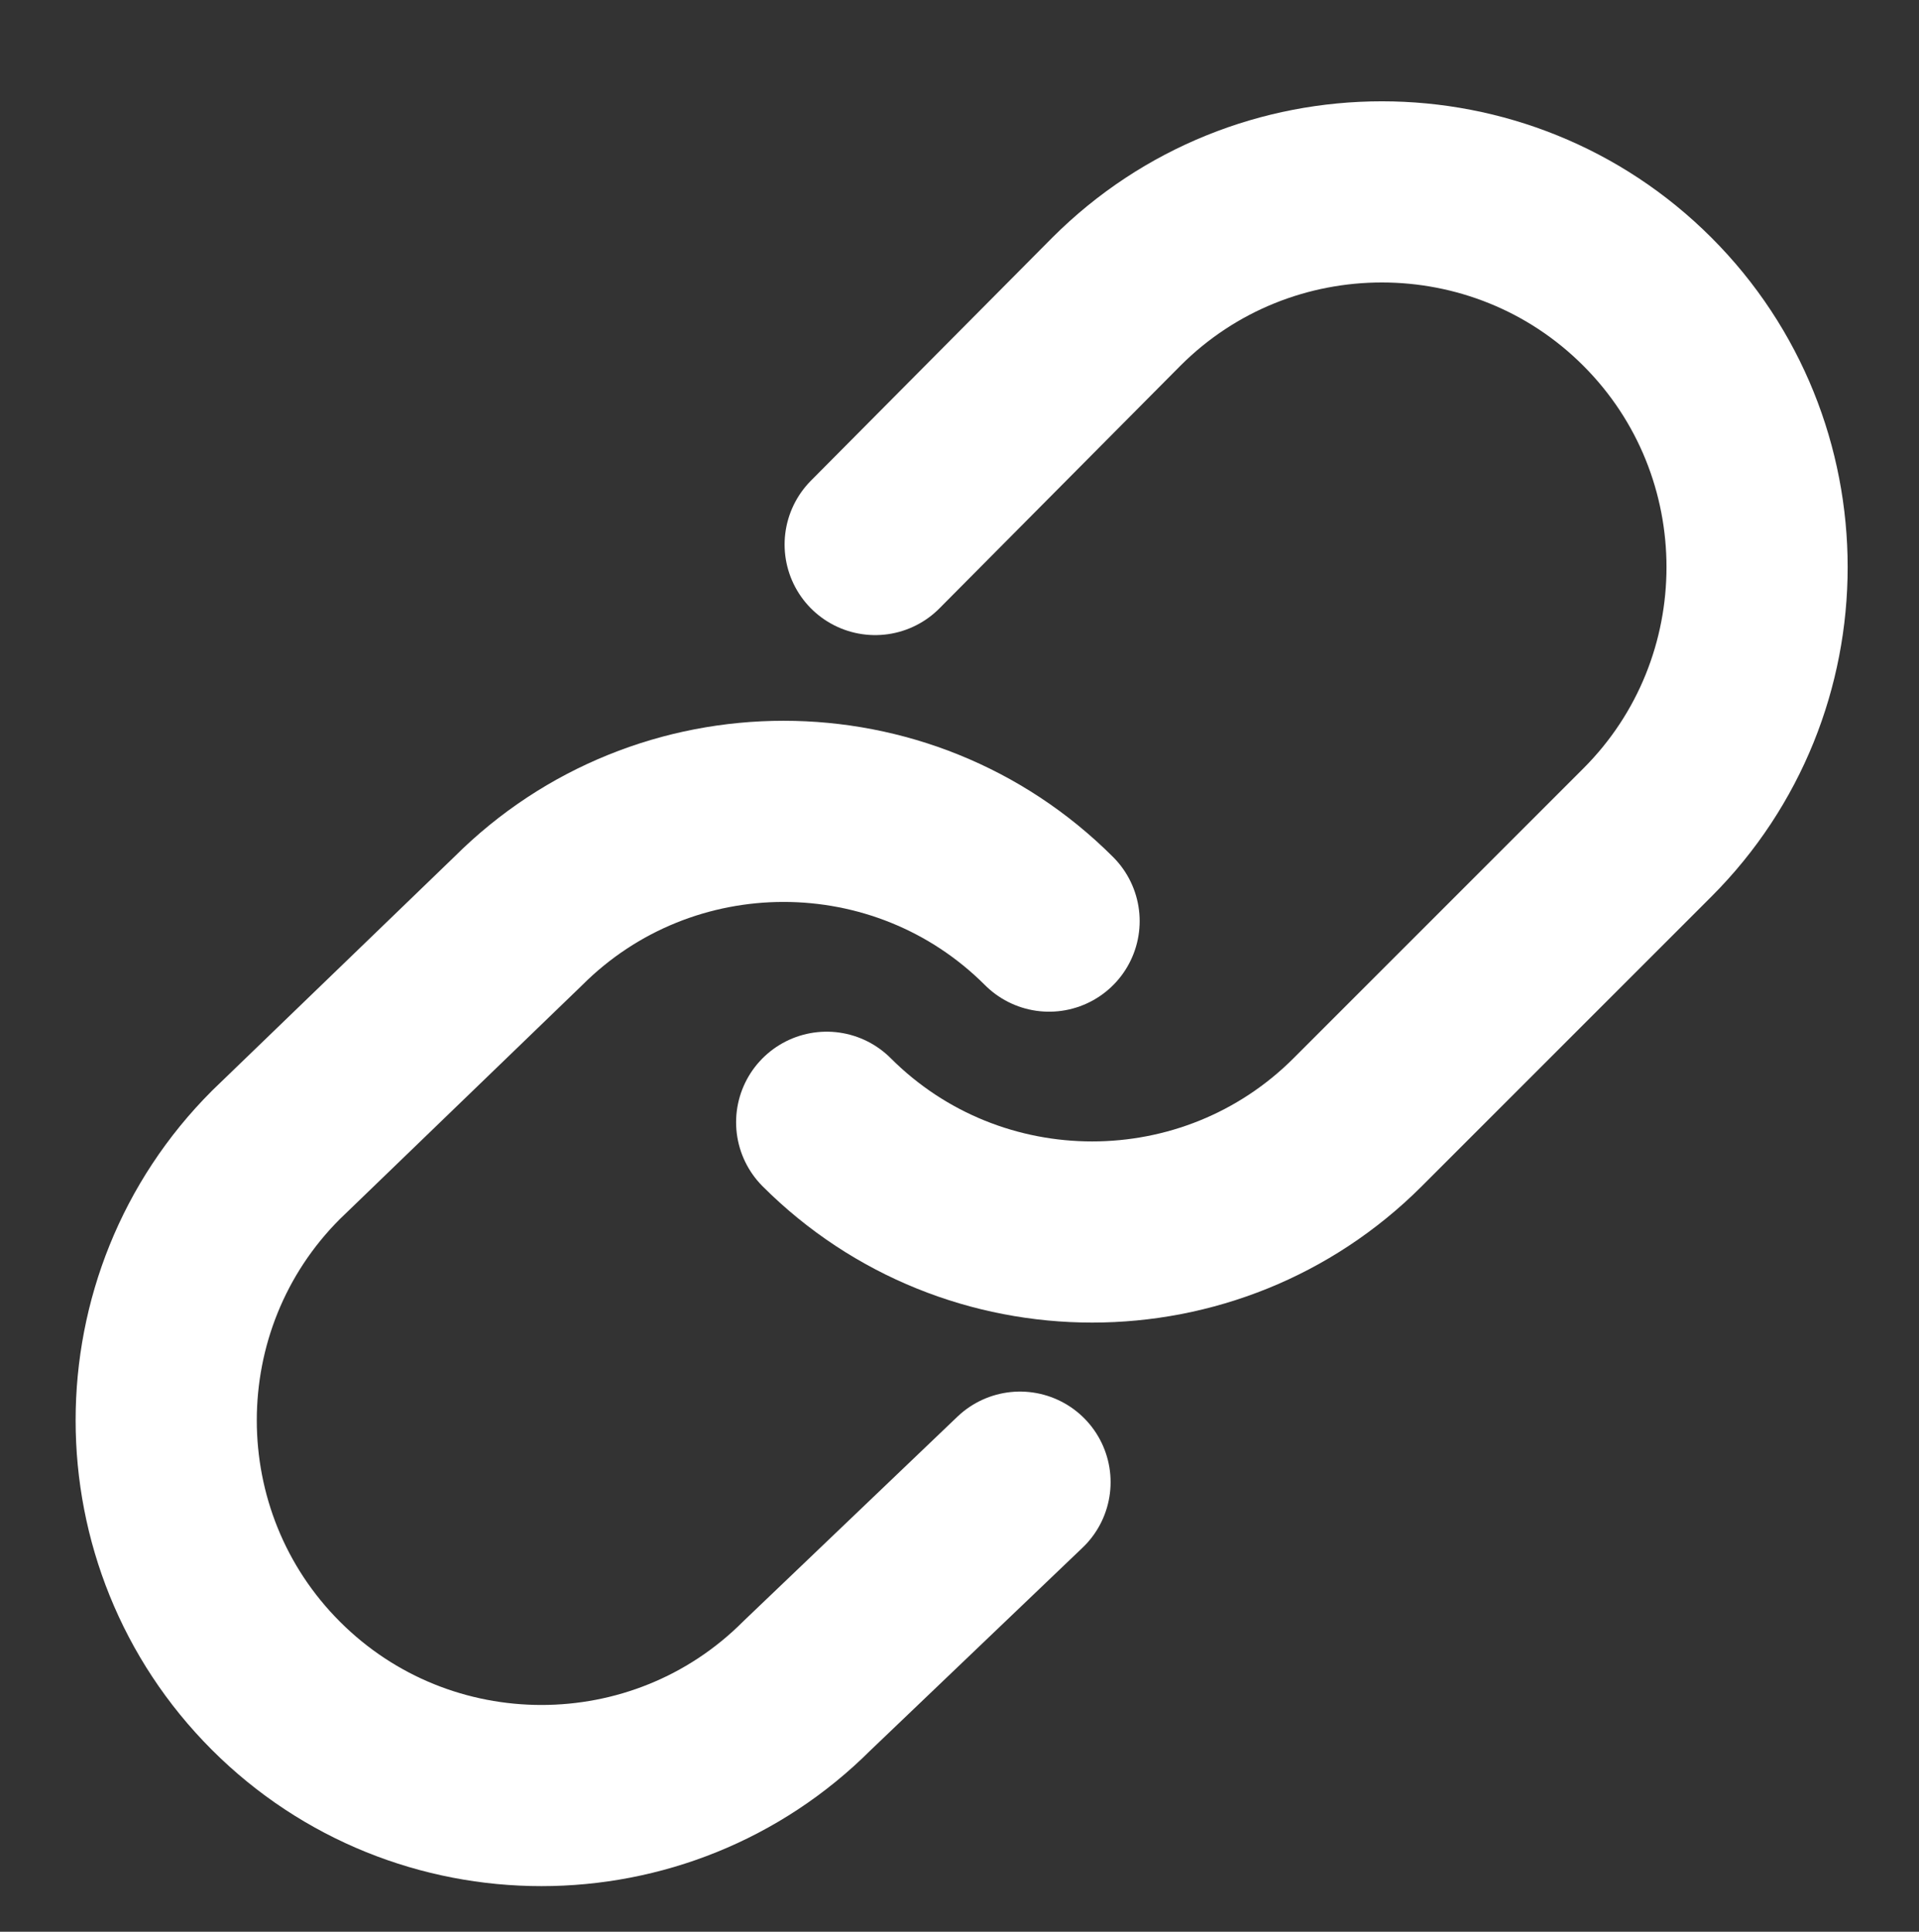
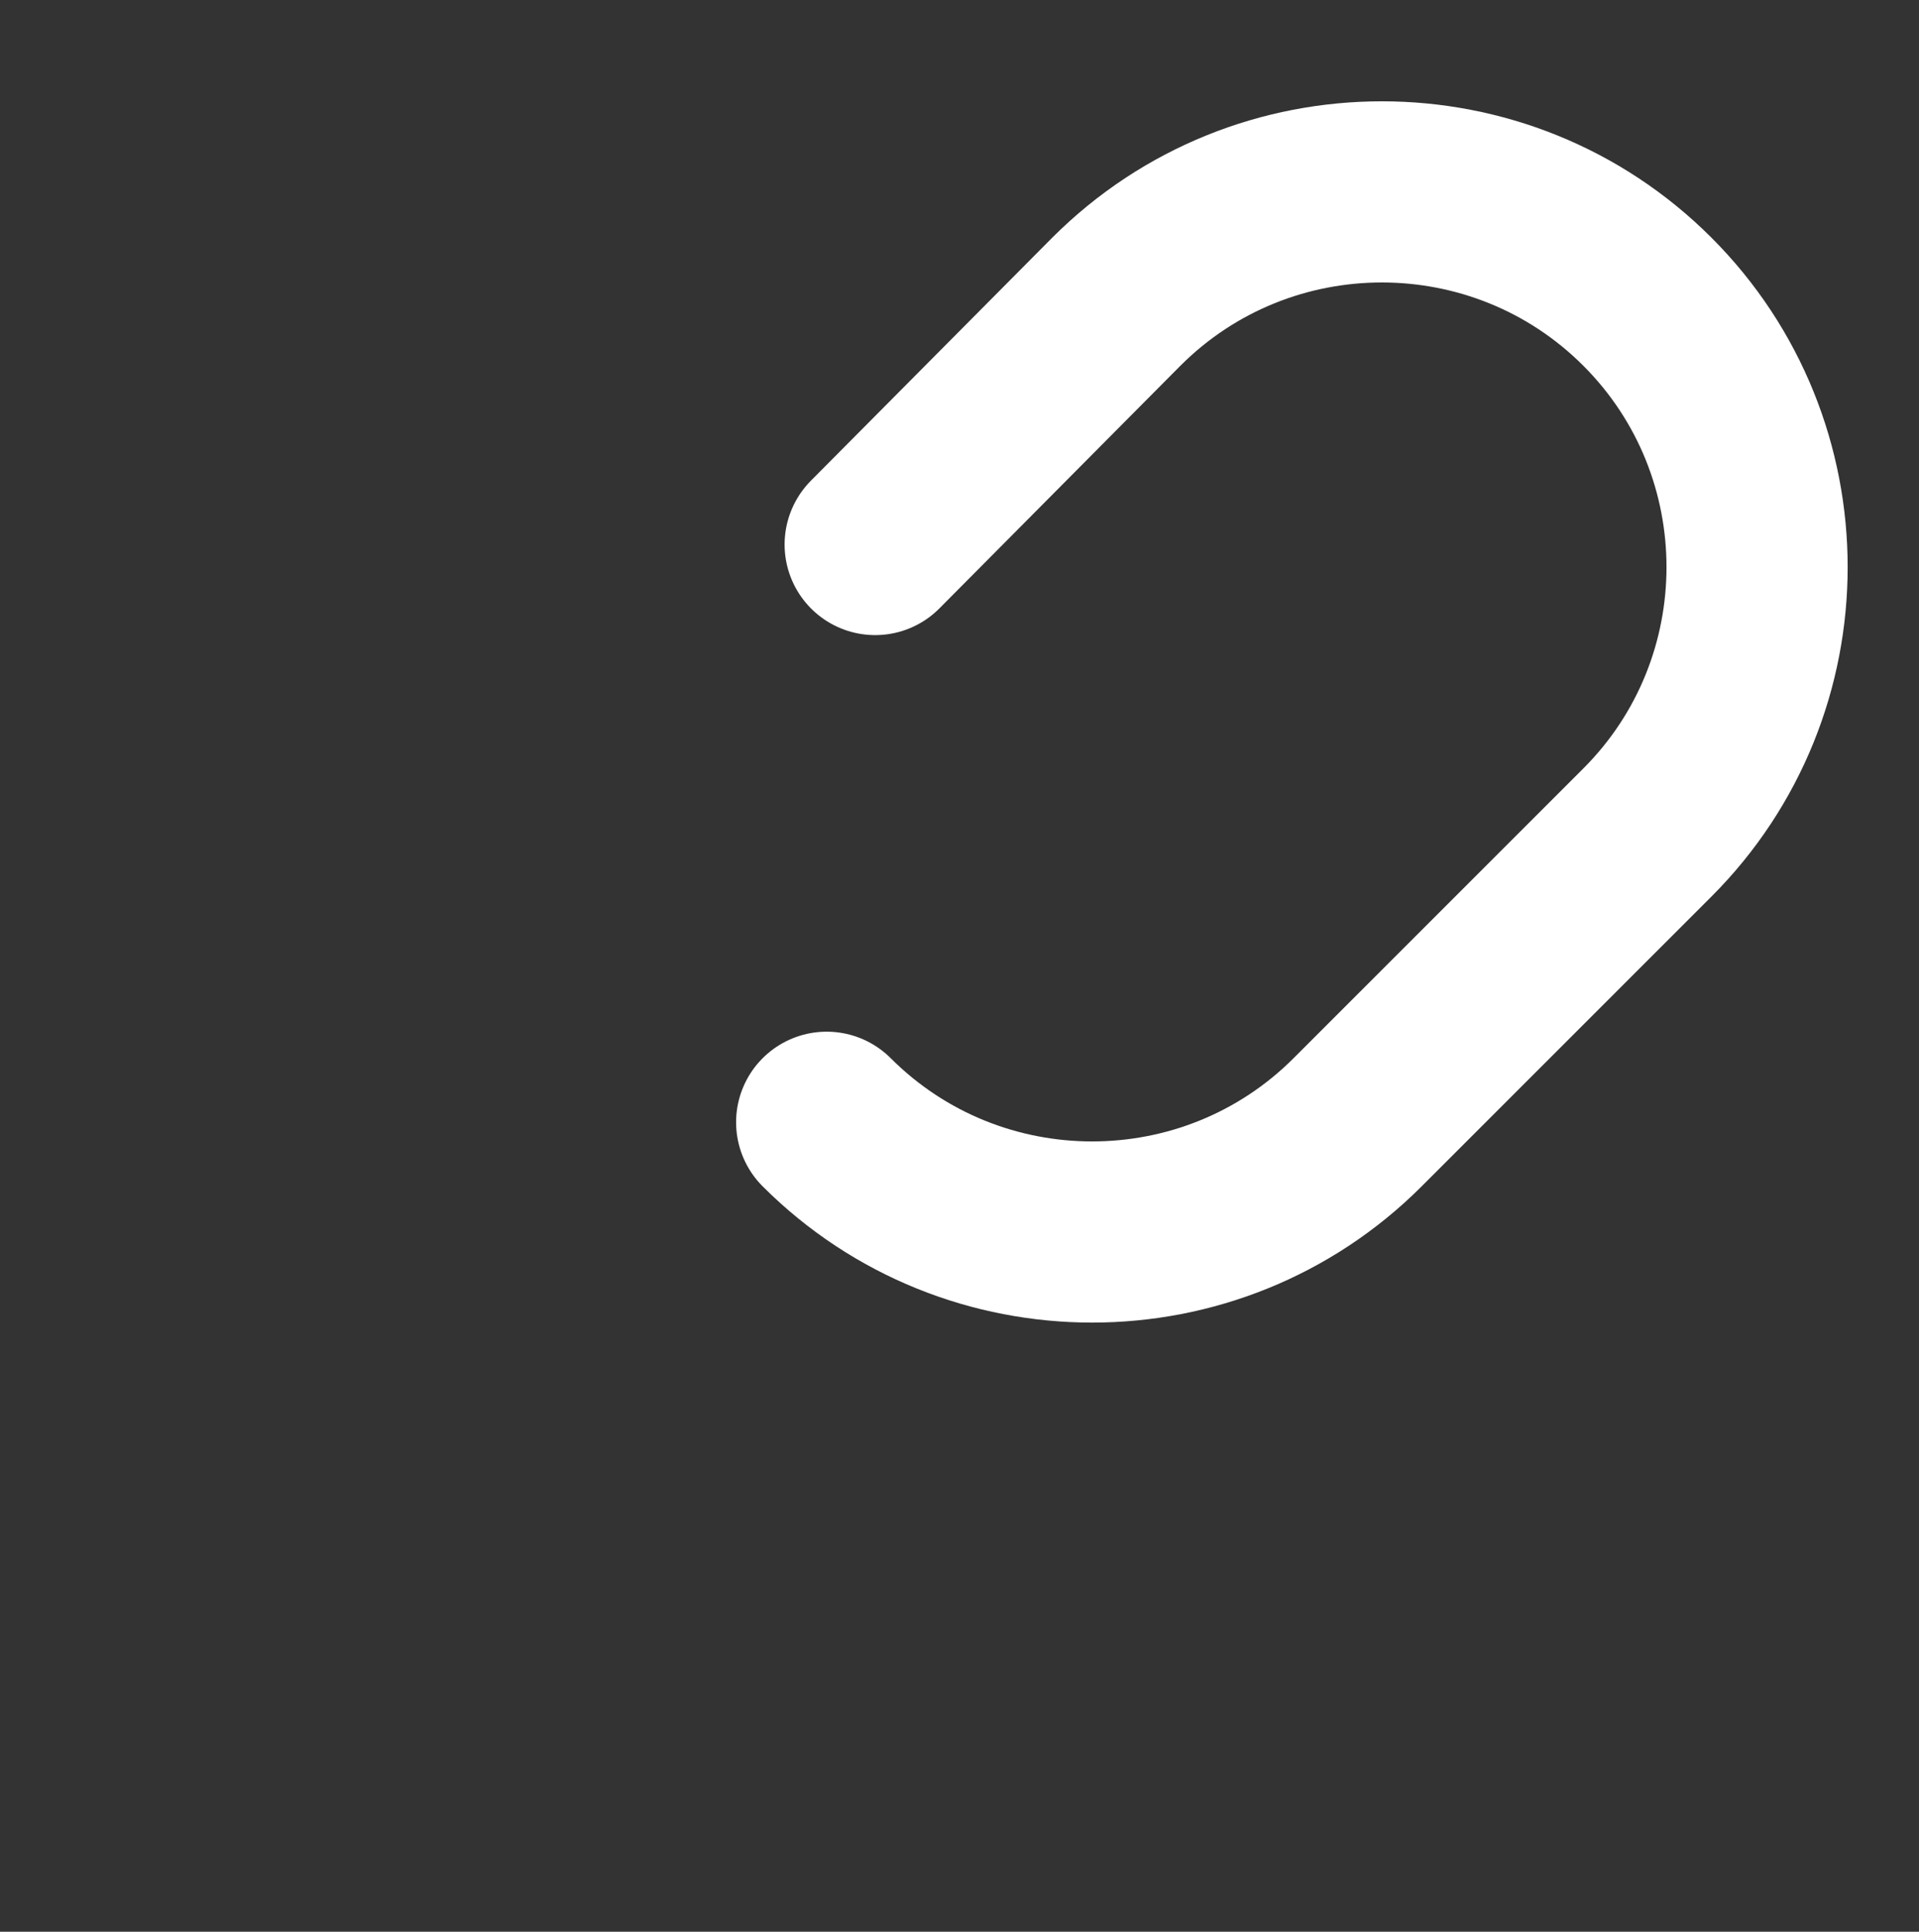
<svg xmlns="http://www.w3.org/2000/svg" fill="none" viewBox="0 0 150 151" height="151" width="150">
  <rect x="0" y="0" width="150" height="151" fill="#333333" stroke="none" />
-   <path stroke-linejoin="round" stroke-linecap="round" stroke-width="14.161" stroke="white" d="M79.73 115.857L63.072 131.776C51.634 143.214 33.009 143.214 21.57 131.776C10.132 120.338 10.132 101.712 21.57 90.274L40.5 72.001C51.938 60.562 70.564 60.562 82.002 72.001" />
  <path stroke-linejoin="round" stroke-linecap="round" stroke-width="14.161" stroke="white" d="M68.409 42.564L87.263 23.579C98.701 12.14 117.326 12.14 128.765 23.579C140.203 35.017 140.203 53.642 128.765 65.08L106.12 87.725C94.682 99.163 76.056 99.163 64.618 87.725" />
</svg>